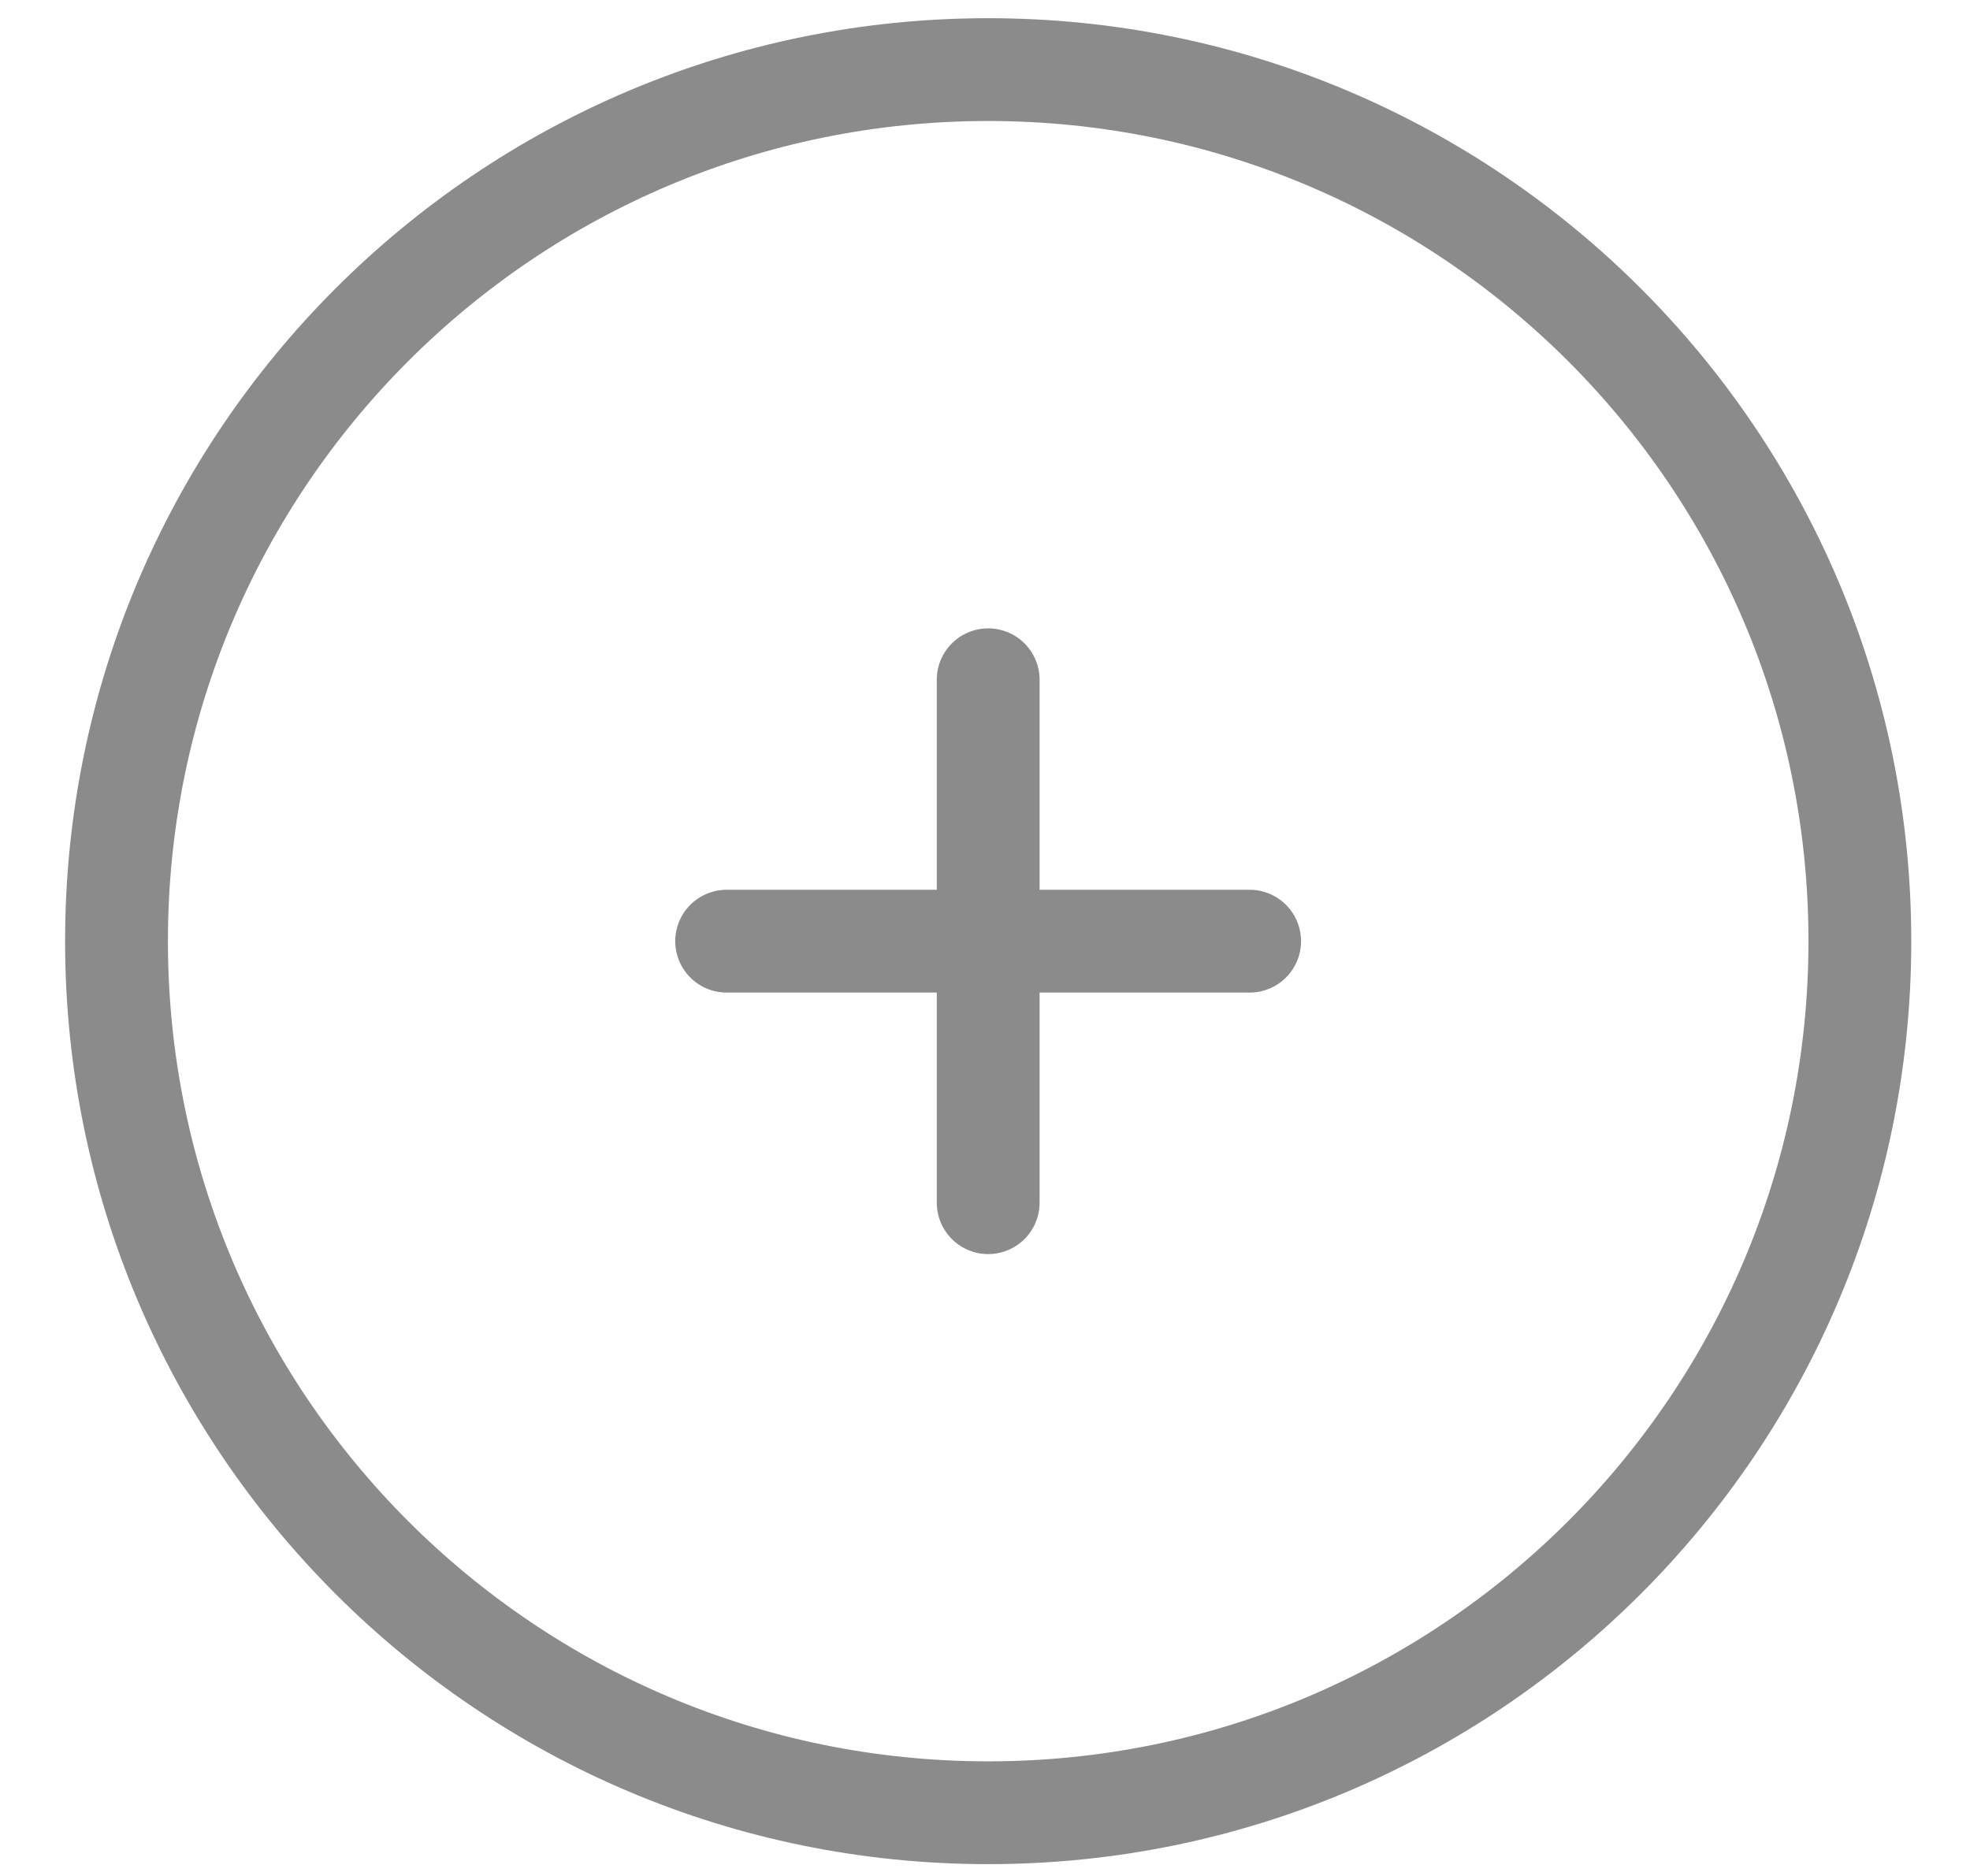
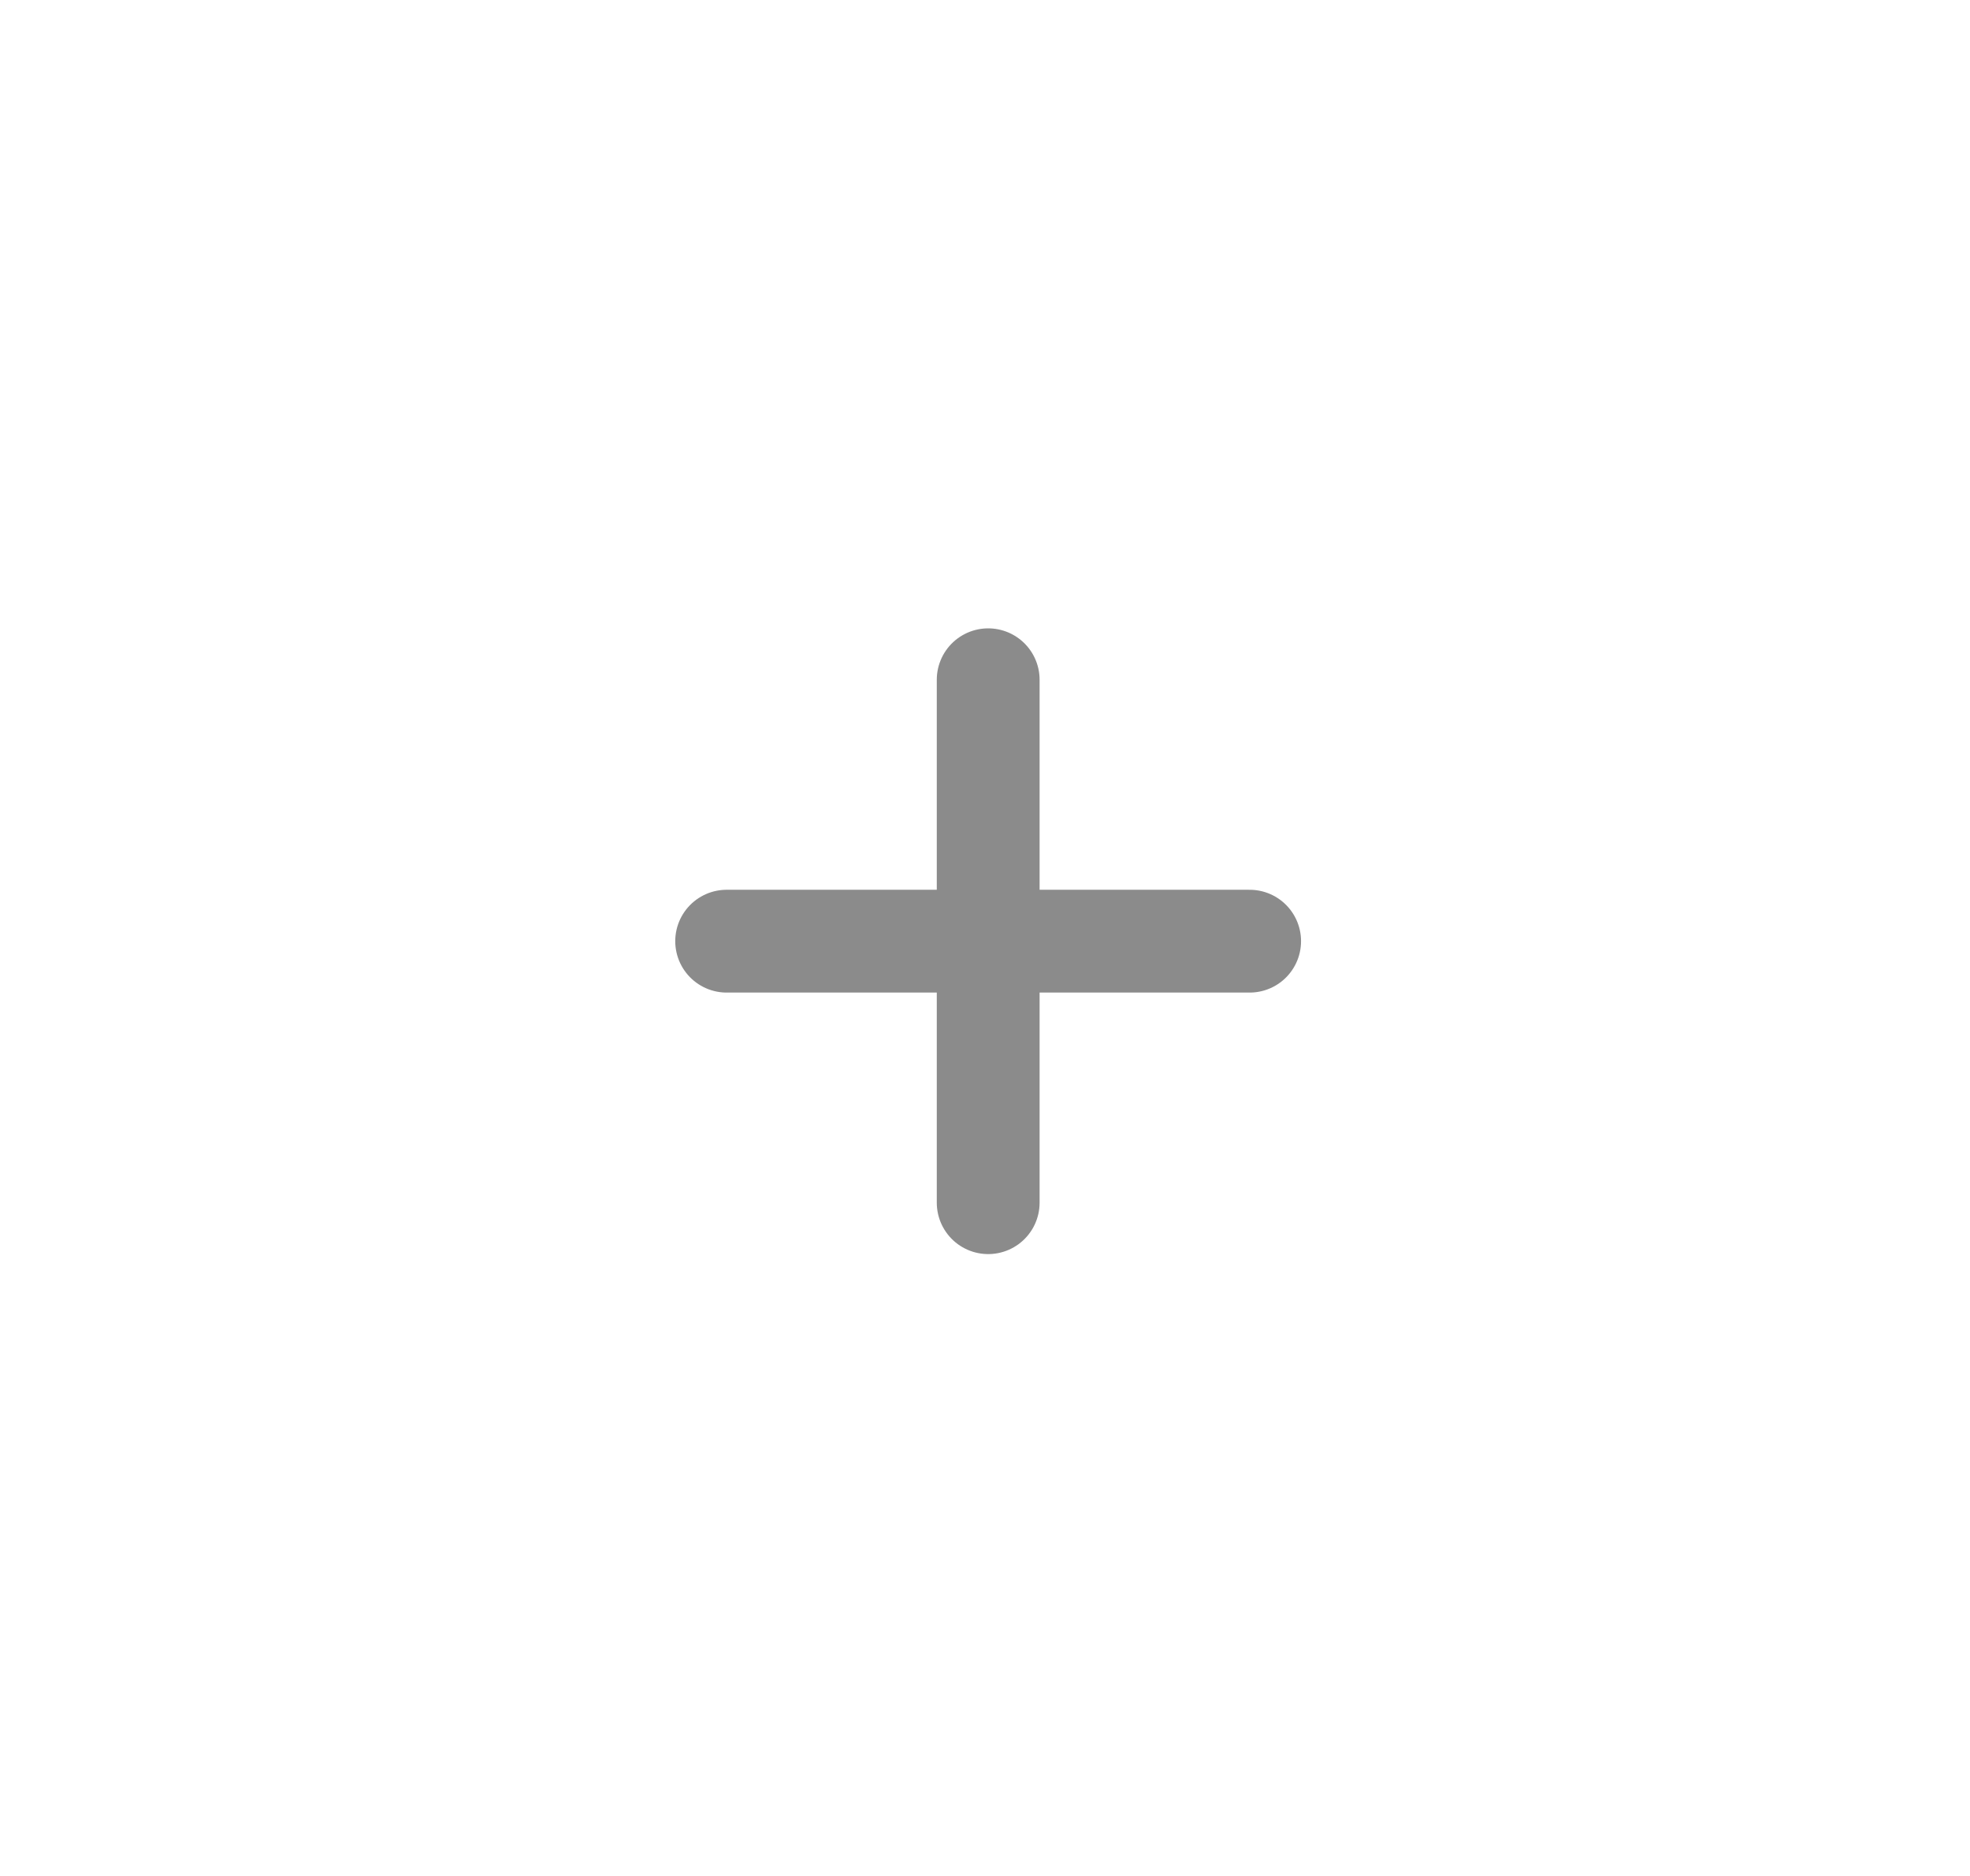
<svg xmlns="http://www.w3.org/2000/svg" width="21" height="20" viewBox="0 0 21 20" fill="none">
-   <path d="M10.534 19.326C15.665 19.326 19.826 15.166 19.826 10.034C19.826 4.902 15.665 0.742 10.534 0.742C5.402 0.742 1.242 4.902 1.242 10.034C1.242 15.166 5.402 19.326 10.534 19.326Z" stroke="#8B8B8B" stroke-width="1.096" />
  <path d="M13.321 10.034H10.534M10.534 10.034H7.746M10.534 10.034V7.247M10.534 10.034V12.822" stroke="#8B8B8B" stroke-width="1.096" stroke-linecap="round" />
</svg>